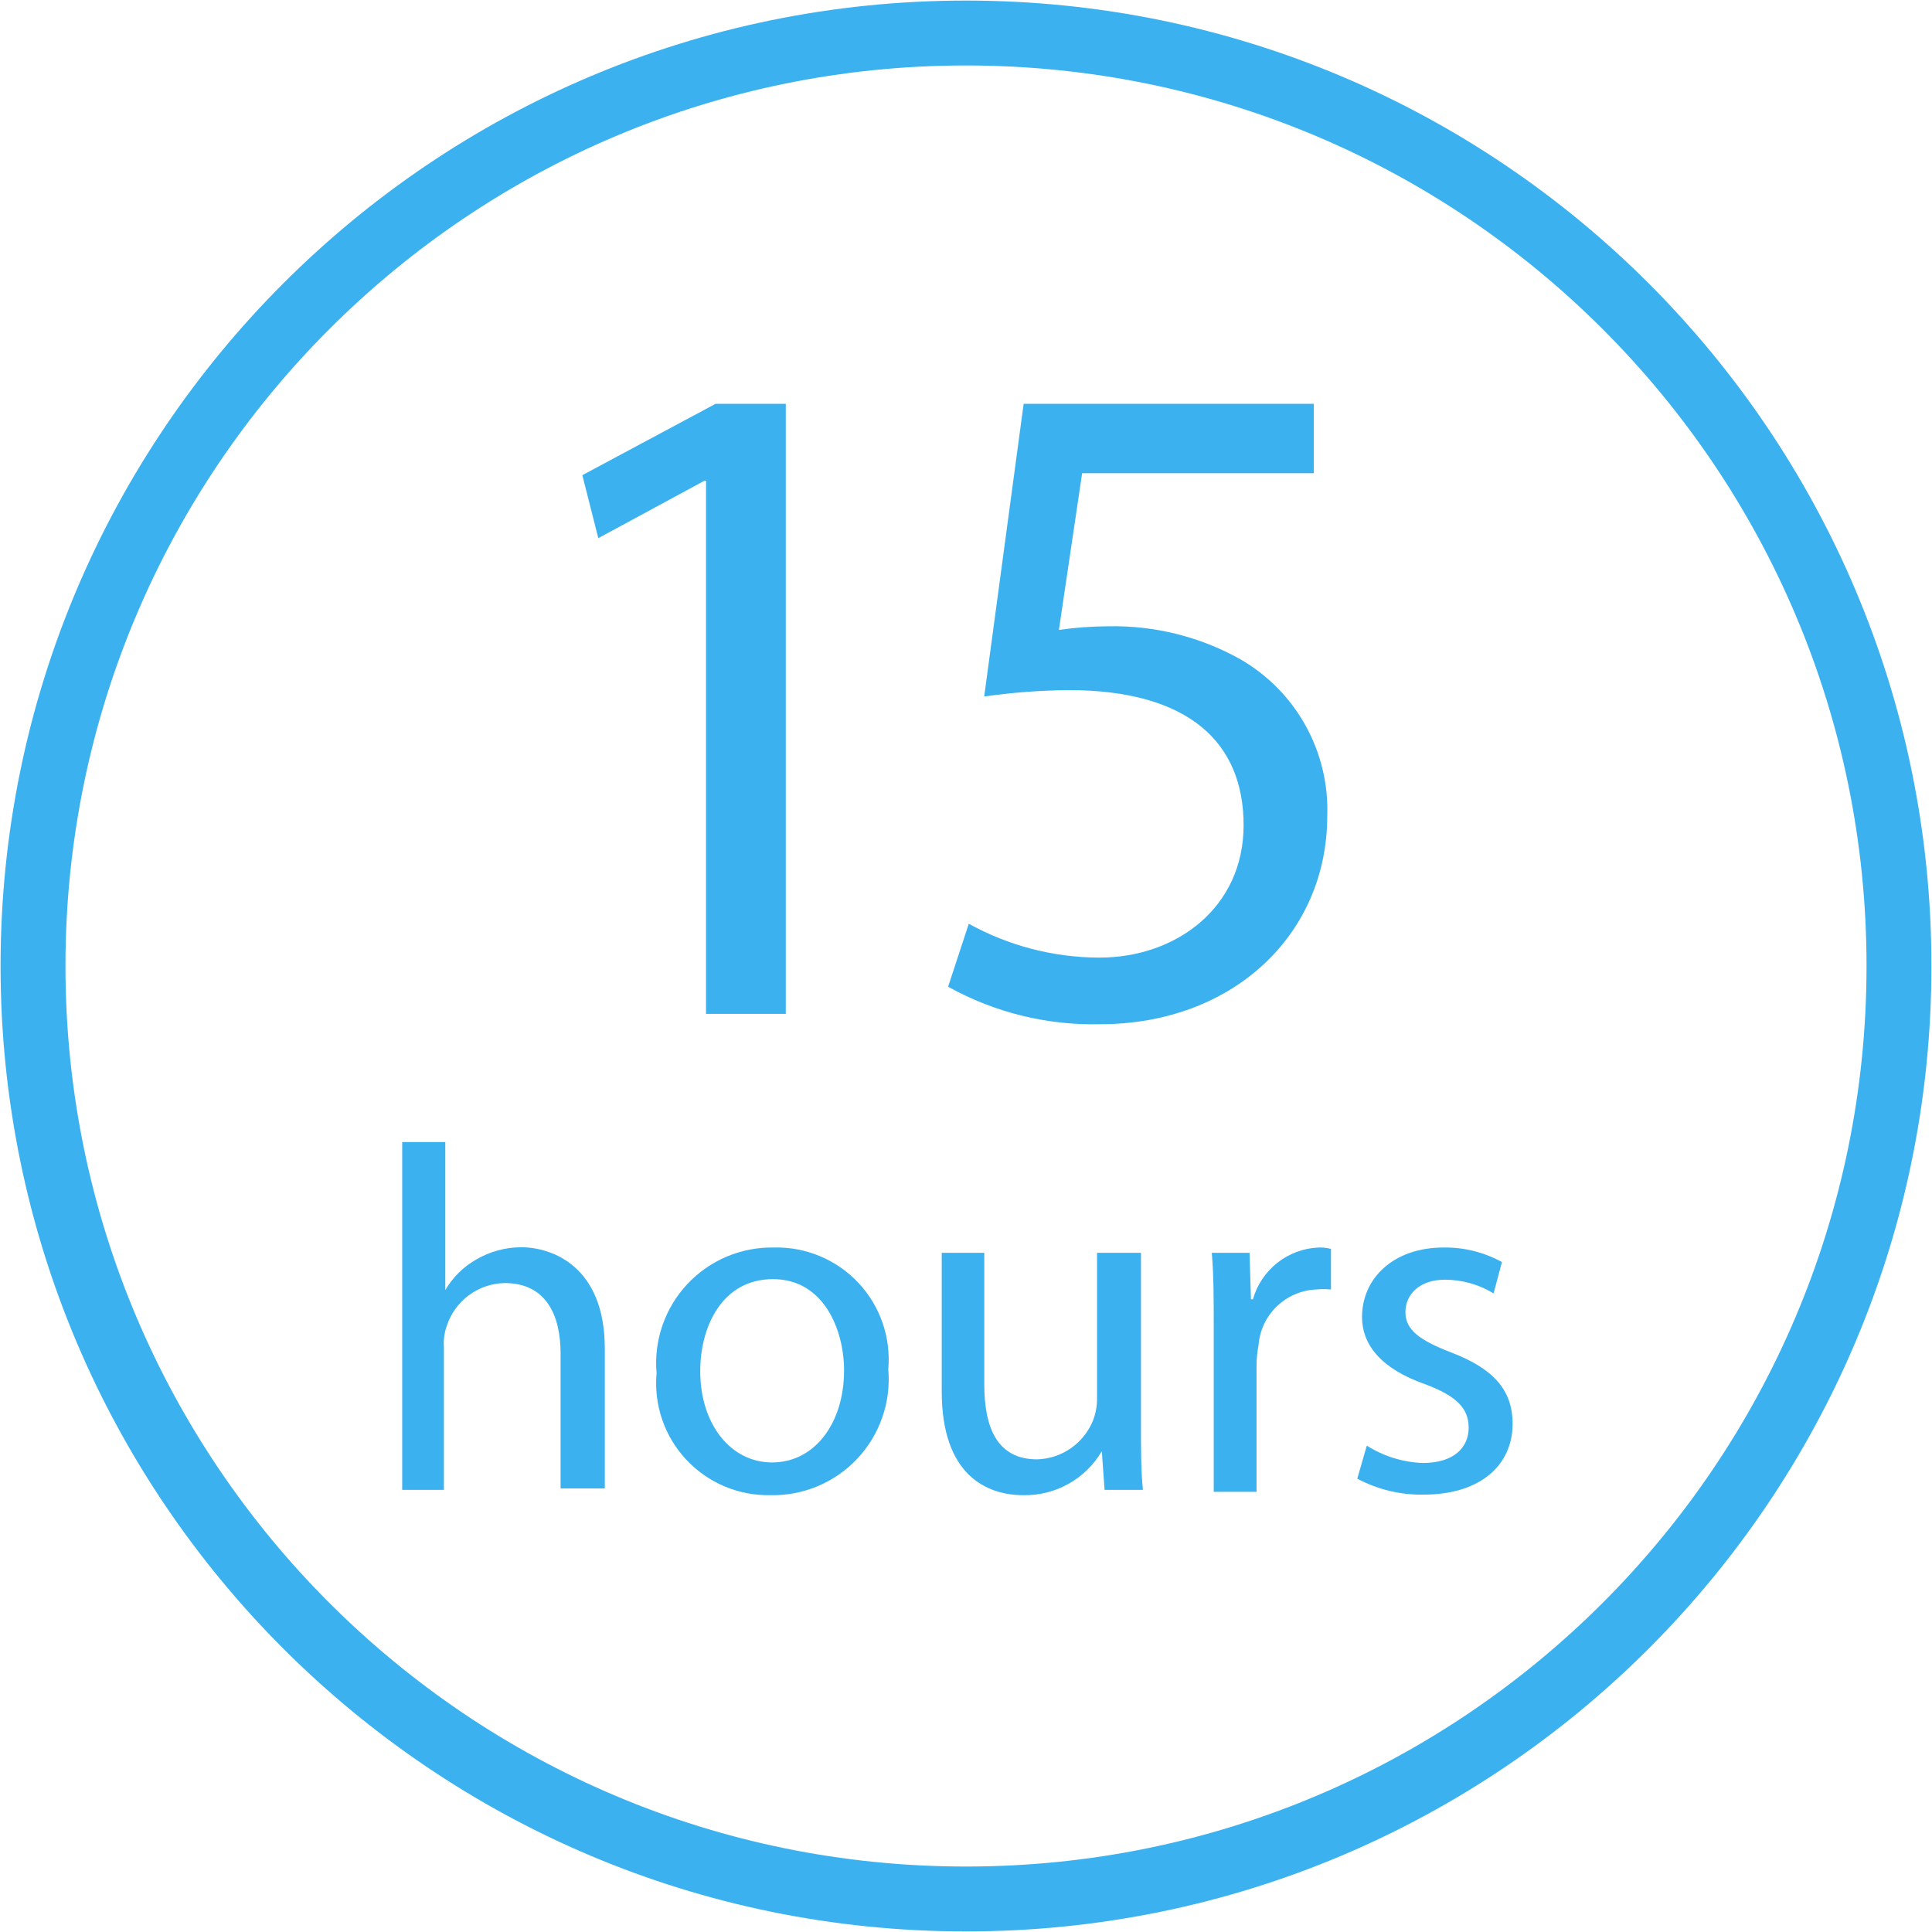
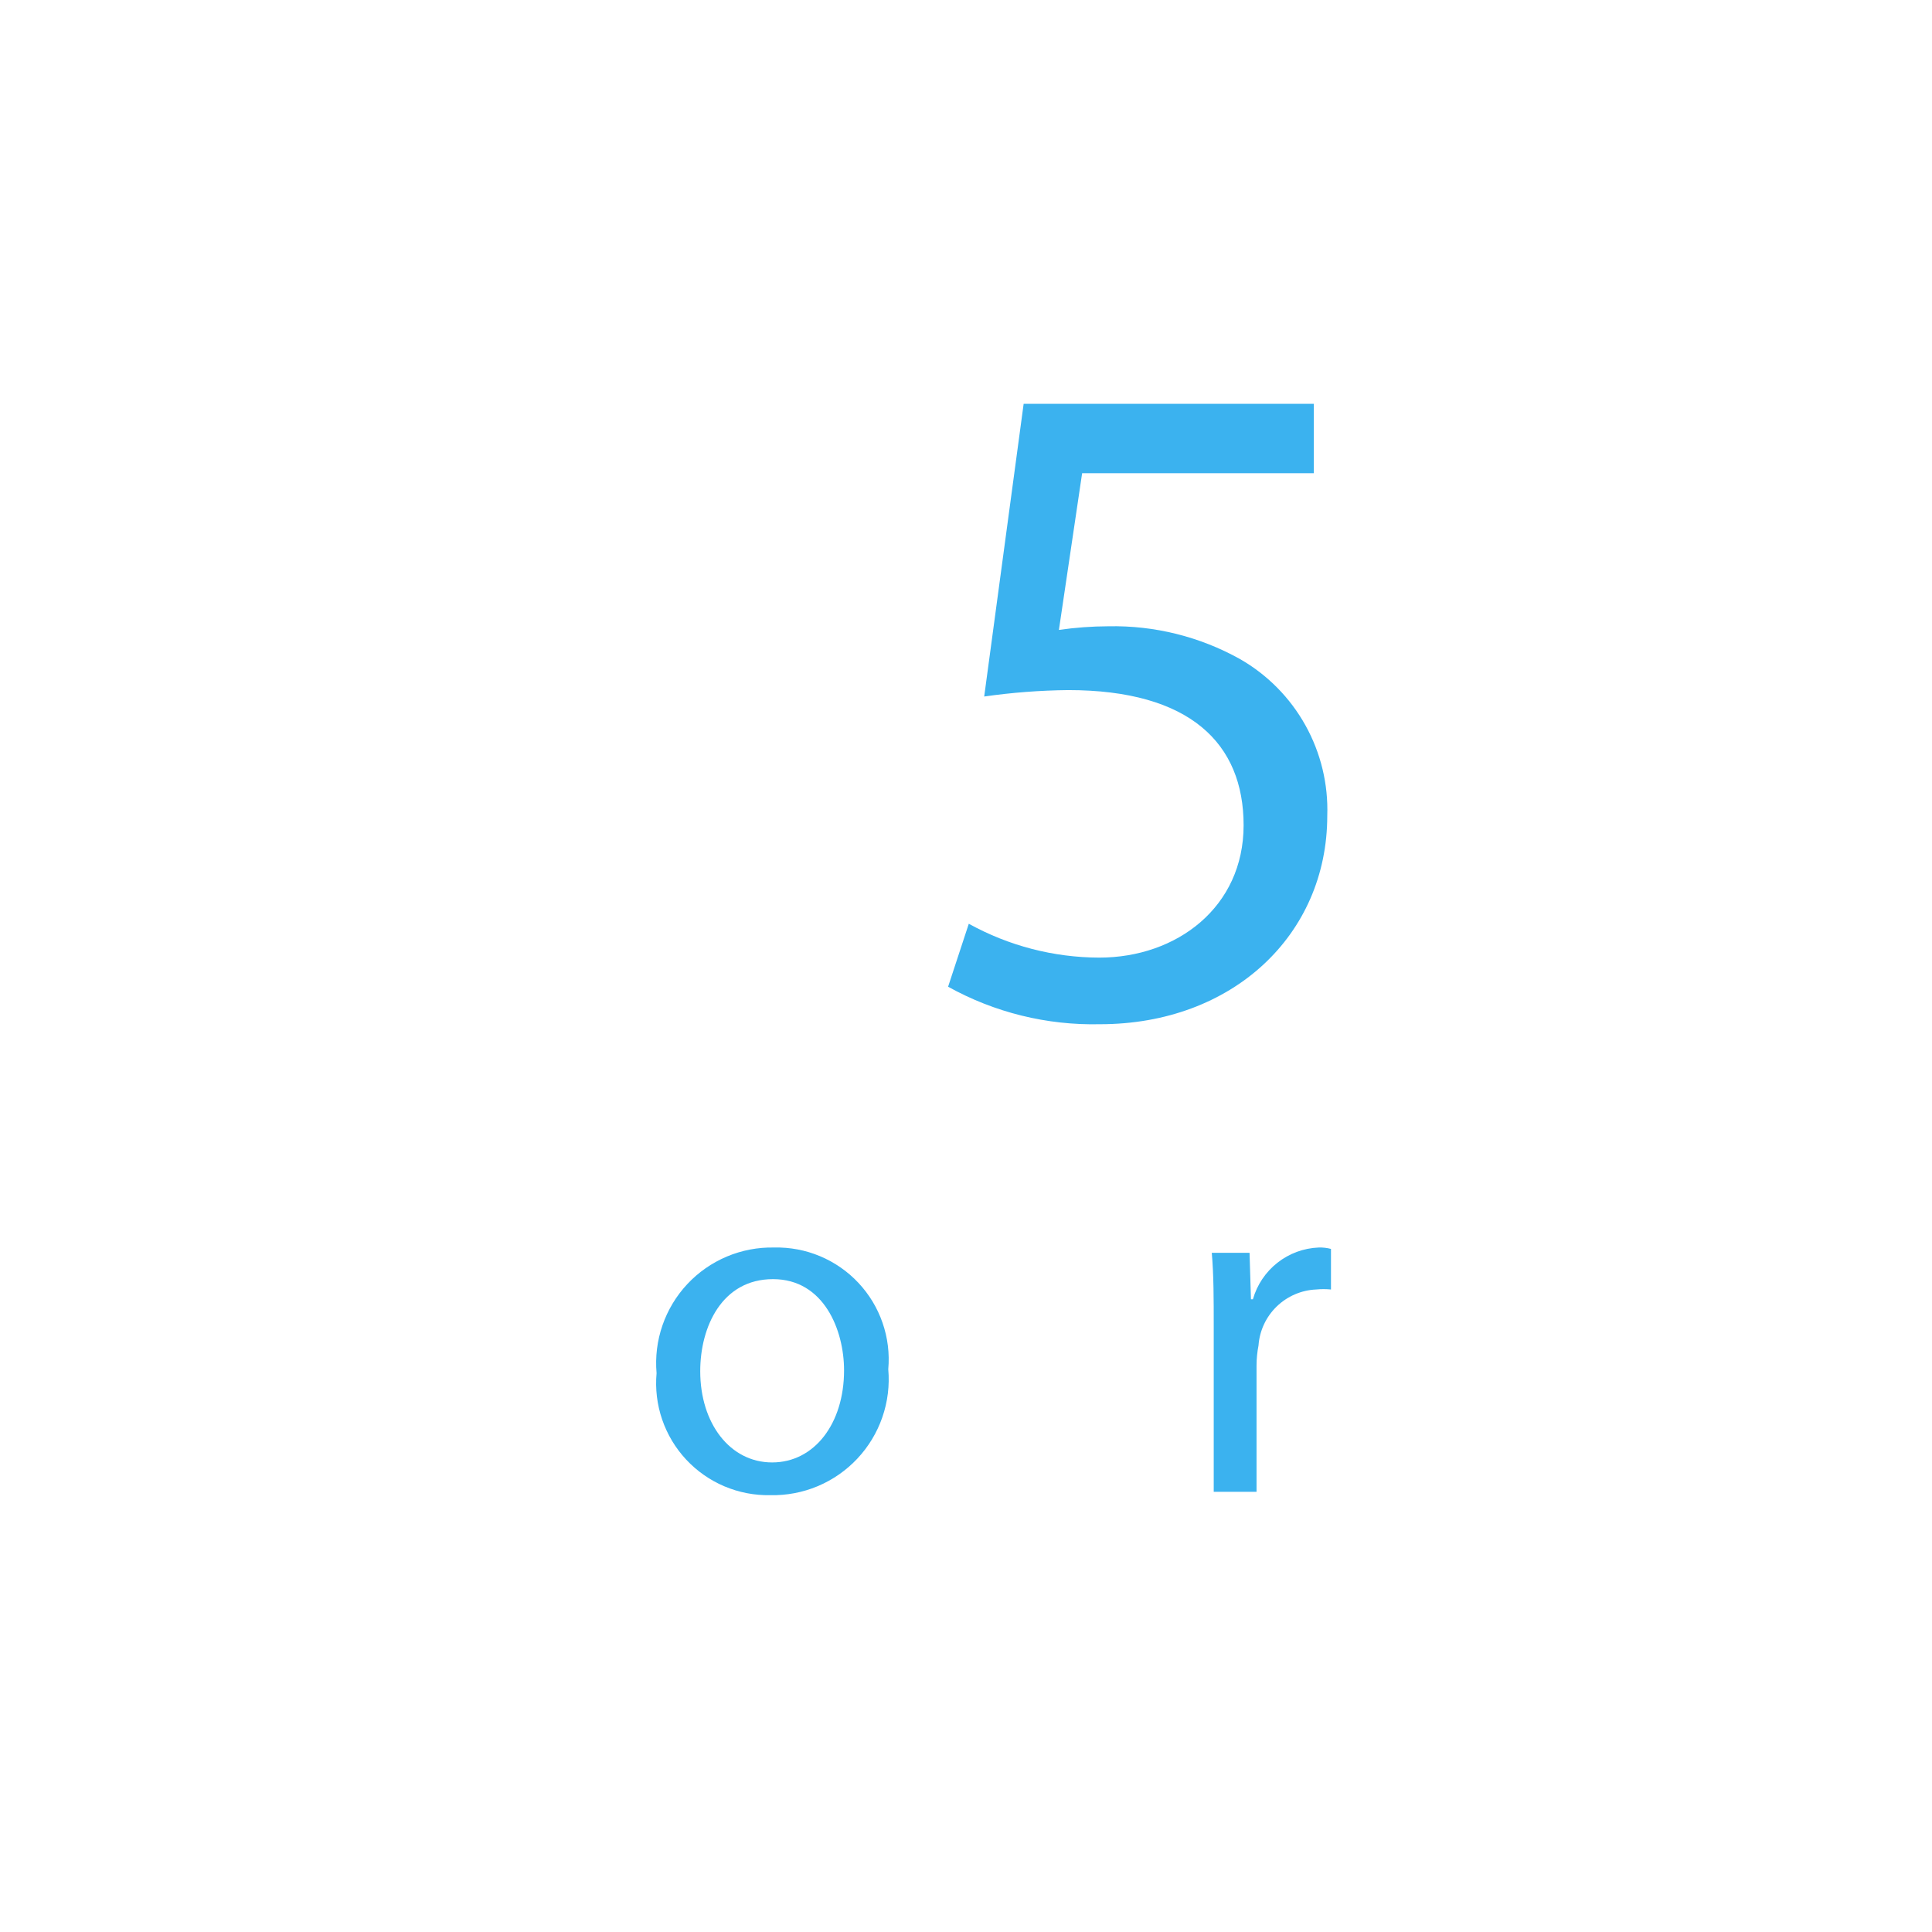
<svg xmlns="http://www.w3.org/2000/svg" width="112" height="112" viewBox="0 0 112 112" fill="none">
-   <path d="M56 110.086C85.871 110.086 110.086 85.871 110.086 56C110.086 26.129 85.871 1.914 56 1.914C26.129 1.914 1.914 26.129 1.914 56C1.914 85.871 26.129 110.086 56 110.086Z" stroke="#3BB2EF" stroke-width="3.762" stroke-miterlimit="10" />
-   <path d="M40.929 27.871H40.832L34.684 31.197L33.759 27.546L41.481 23.41H45.553V58.775H40.929V27.871Z" fill="#3BB2EF" />
  <path d="M76.165 27.433H62.732L61.386 36.517C62.337 36.38 63.297 36.309 64.257 36.306C66.922 36.252 69.553 36.907 71.882 38.205C73.472 39.115 74.784 40.443 75.675 42.043C76.567 43.644 77.006 45.458 76.943 47.289C76.943 54.2 71.444 59.375 63.771 59.375C60.693 59.446 57.653 58.696 54.962 57.201L56.162 53.551C58.477 54.831 61.077 55.506 63.722 55.514C68.232 55.514 72.093 52.578 72.093 47.841C72.093 43.104 68.994 40.005 61.921 40.005C60.293 40.023 58.667 40.147 57.055 40.378L59.342 23.41H76.165V27.433Z" fill="#3BB2EF" />
-   <path d="M23.316 66.204H25.814V74.785C26.251 74.04 26.878 73.424 27.631 73.001C28.411 72.551 29.294 72.311 30.194 72.303C32.044 72.303 35.061 73.439 35.061 78.176V86.287H32.498V78.468C32.498 76.261 31.671 74.38 29.253 74.38C28.503 74.394 27.776 74.643 27.174 75.091C26.572 75.539 26.125 76.164 25.895 76.878C25.76 77.263 25.704 77.671 25.733 78.079V86.368H23.316V66.204Z" fill="#3BB2EF" />
  <path d="M51.494 79.376C51.577 80.317 51.46 81.265 51.151 82.157C50.842 83.05 50.349 83.868 49.703 84.556C49.057 85.245 48.273 85.79 47.402 86.156C46.531 86.521 45.593 86.698 44.648 86.677C43.737 86.694 42.832 86.519 41.992 86.163C41.152 85.807 40.397 85.278 39.776 84.611C39.154 83.944 38.681 83.153 38.385 82.29C38.09 81.427 37.98 80.512 38.062 79.604C37.98 78.666 38.096 77.722 38.403 76.833C38.71 75.943 39.201 75.128 39.843 74.441C40.486 73.754 41.267 73.21 42.134 72.844C43.001 72.479 43.935 72.3 44.876 72.32C45.788 72.298 46.696 72.469 47.538 72.822C48.38 73.175 49.139 73.702 49.763 74.368C50.388 75.034 50.865 75.824 51.163 76.687C51.462 77.55 51.575 78.467 51.494 79.376ZM40.593 79.49C40.593 82.507 42.312 84.779 44.762 84.779C47.212 84.779 48.931 82.524 48.931 79.441C48.931 77.105 47.763 74.153 44.811 74.153C41.858 74.153 40.593 76.911 40.593 79.49Z" fill="#3BB2EF" />
-   <path d="M66.143 82.621C66.143 84.032 66.143 85.281 66.257 86.368H64.034L63.872 84.13C63.409 84.919 62.744 85.571 61.946 86.018C61.148 86.466 60.245 86.693 59.33 86.677C57.172 86.677 54.593 85.492 54.593 80.658V72.628H57.059V80.236C57.059 82.848 57.854 84.6 60.125 84.6C60.828 84.58 61.511 84.354 62.087 83.951C62.664 83.547 63.11 82.983 63.369 82.329C63.523 81.925 63.6 81.496 63.596 81.064V72.628H66.143V82.621Z" fill="#3BB2EF" />
  <path d="M70.361 76.911C70.361 75.288 70.361 73.909 70.248 72.628H72.438L72.519 75.321H72.632C72.871 74.483 73.368 73.742 74.052 73.203C74.737 72.664 75.574 72.355 76.445 72.32C76.685 72.312 76.926 72.339 77.158 72.401V74.753C76.872 74.725 76.585 74.725 76.299 74.753C75.441 74.79 74.627 75.142 74.01 75.74C73.394 76.338 73.019 77.141 72.957 77.998C72.883 78.377 72.845 78.763 72.843 79.149V86.482H70.361V76.911Z" fill="#3BB2EF" />
-   <path d="M79.235 83.805C80.208 84.422 81.328 84.769 82.479 84.811C84.296 84.811 85.14 83.902 85.14 82.767C85.14 81.631 84.426 80.917 82.593 80.236C80.111 79.36 78.959 77.997 78.959 76.343C78.959 74.136 80.743 72.319 83.696 72.319C84.875 72.304 86.037 72.595 87.07 73.163L86.584 74.98C85.734 74.46 84.757 74.186 83.761 74.185C82.285 74.185 81.474 75.045 81.474 76.067C81.474 77.089 82.285 77.689 84.085 78.387C86.47 79.295 87.687 80.496 87.687 82.54C87.687 84.941 85.805 86.644 82.544 86.644C81.199 86.671 79.87 86.353 78.683 85.719L79.235 83.805Z" fill="#3BB2EF" />
</svg>